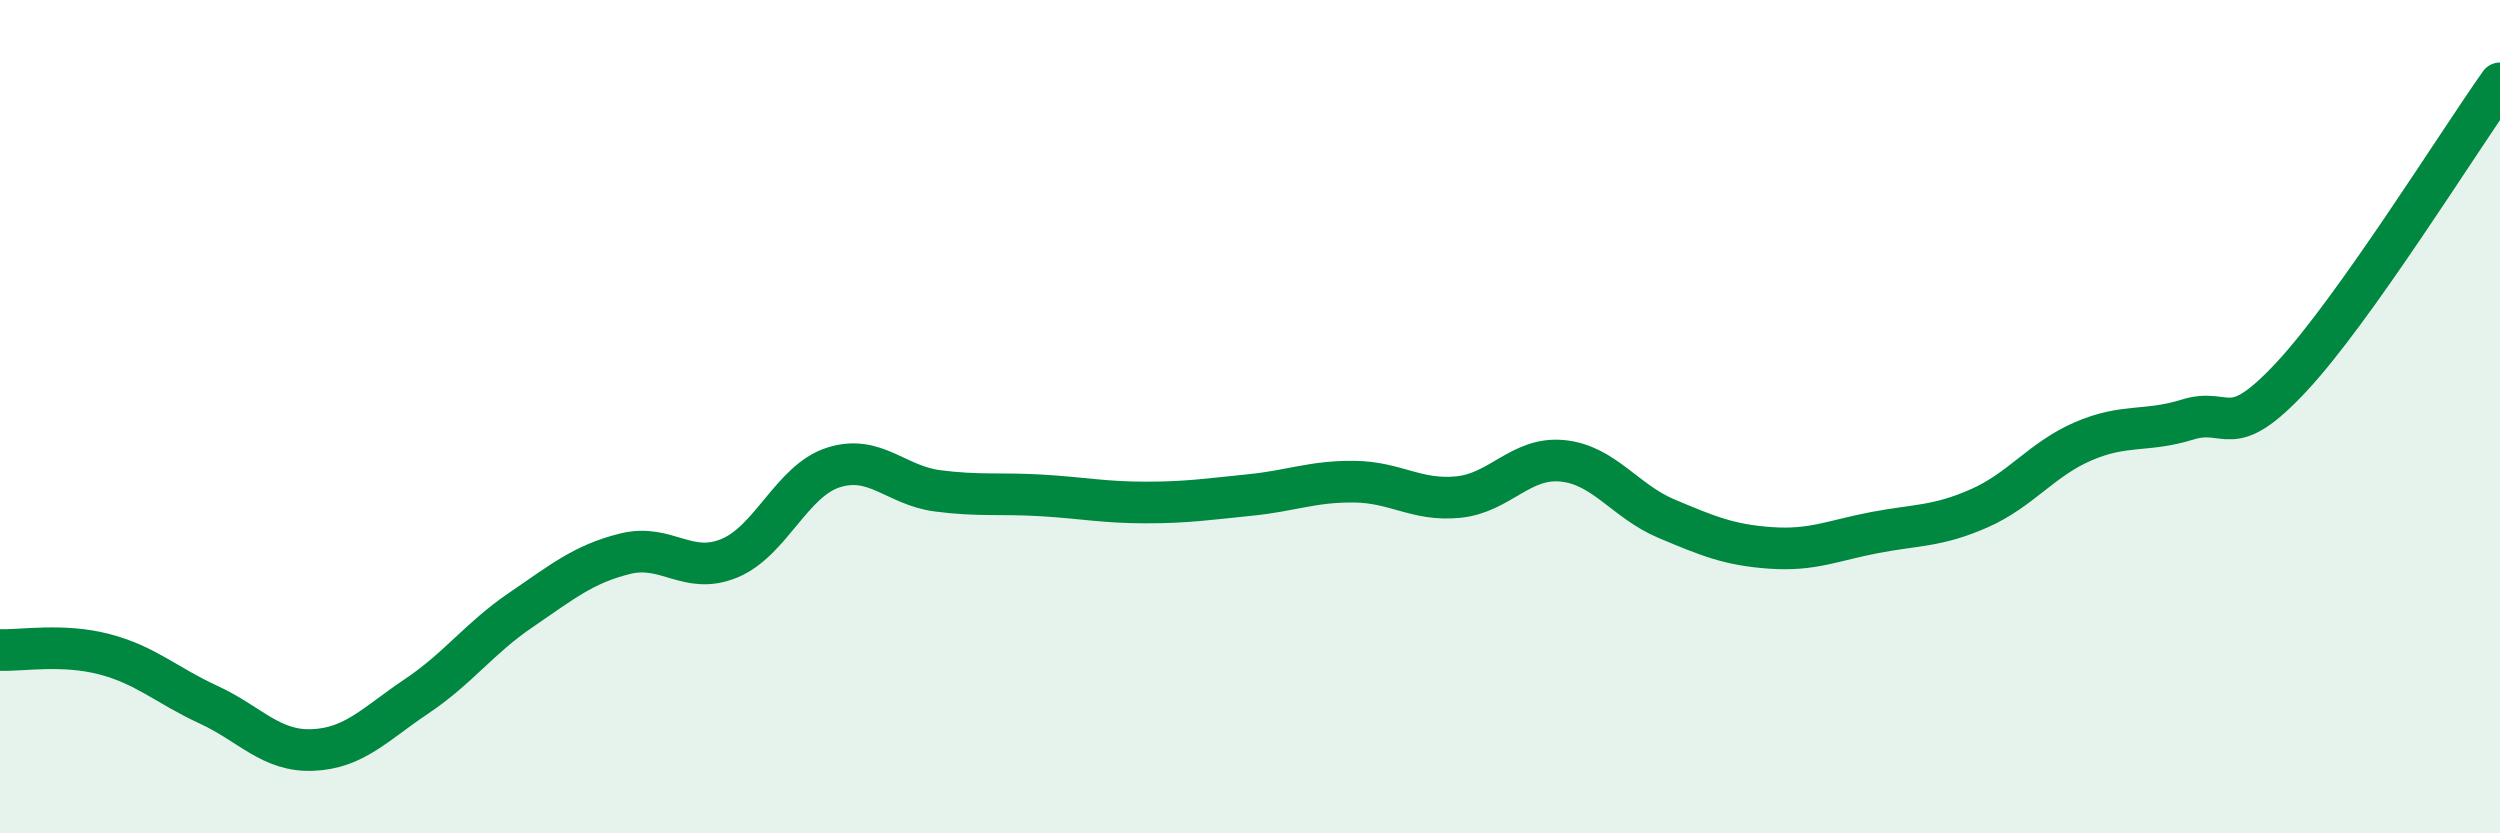
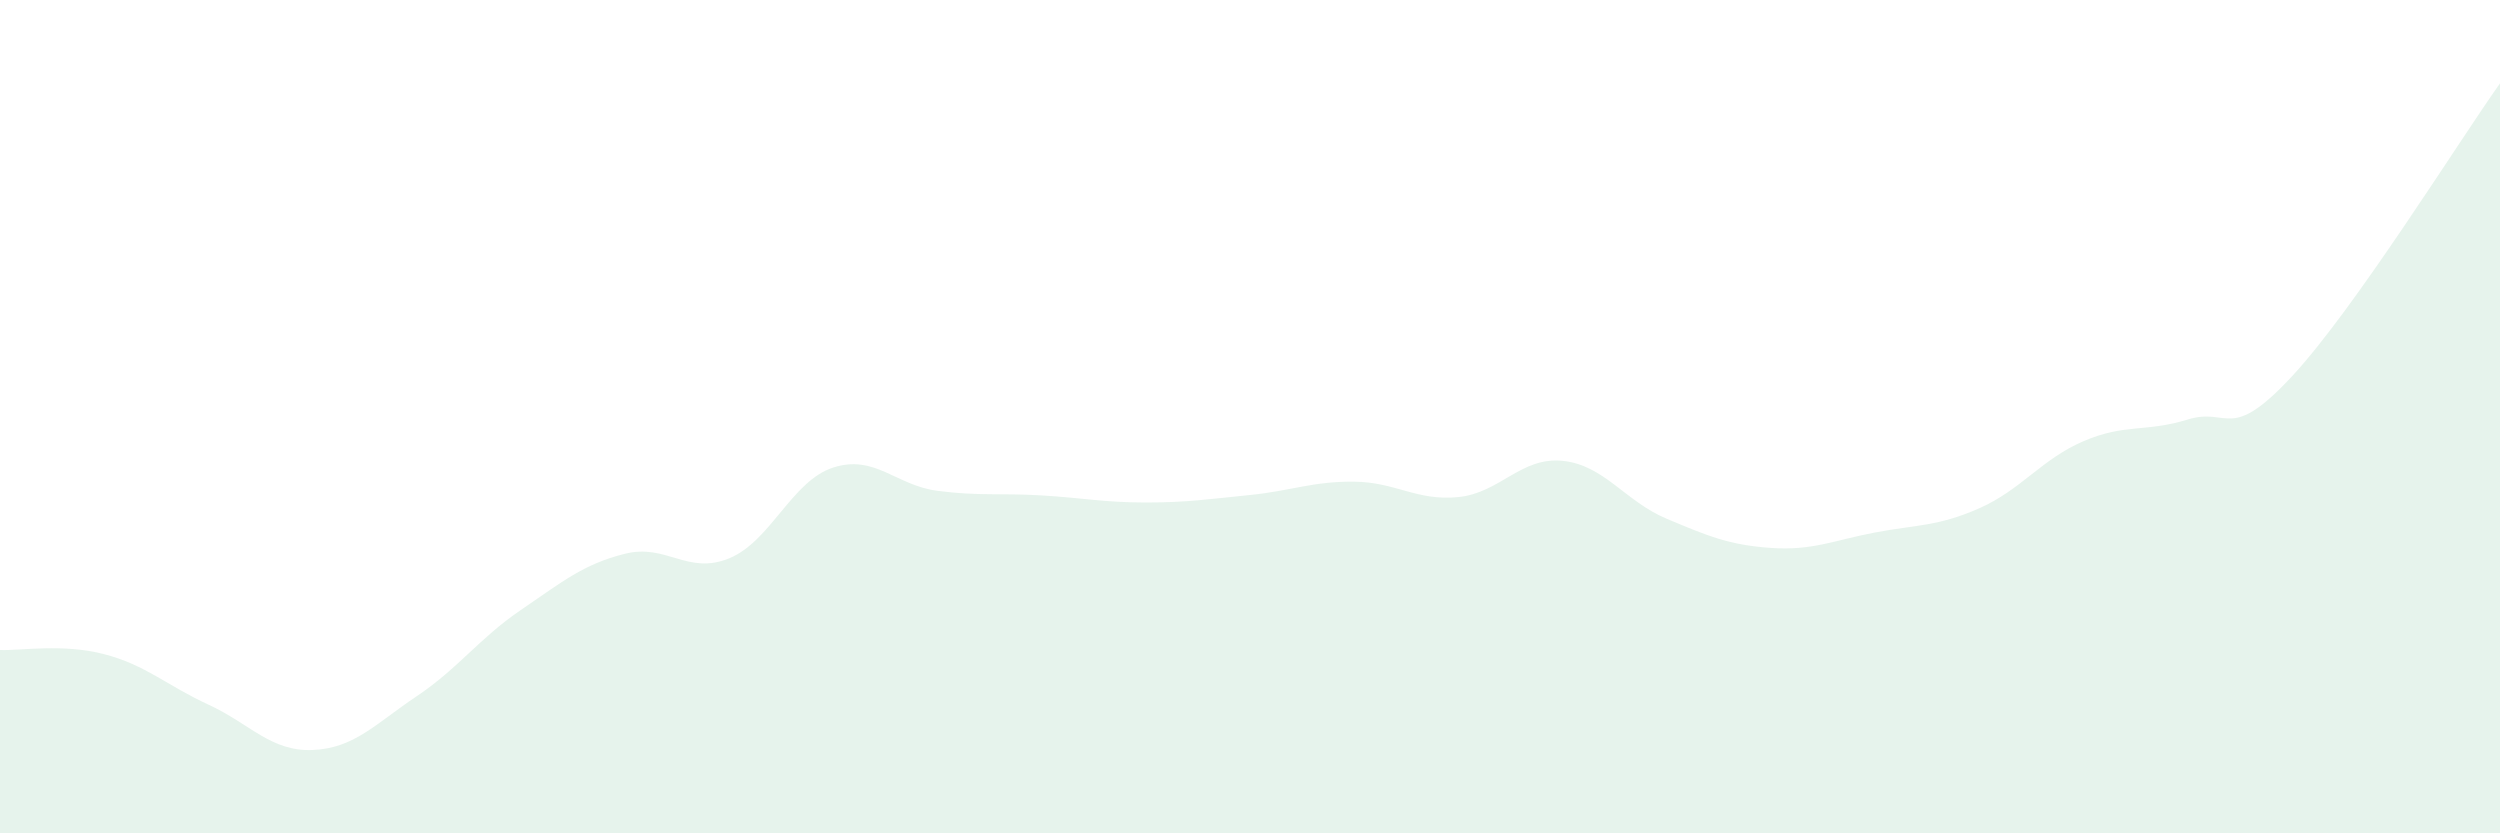
<svg xmlns="http://www.w3.org/2000/svg" width="60" height="20" viewBox="0 0 60 20">
  <path d="M 0,15.6 C 0.5,15.62 1.5,15.44 2.5,15.7 C 3.5,15.96 4,16.45 5,16.91 C 6,17.37 6.5,18.04 7.5,18 C 8.5,17.96 9,17.38 10,16.71 C 11,16.04 11.5,15.32 12.5,14.64 C 13.5,13.96 14,13.54 15,13.29 C 16,13.04 16.5,13.81 17.5,13.4 C 18.5,12.99 19,11.54 20,11.22 C 21,10.9 21.5,11.65 22.5,11.78 C 23.5,11.91 24,11.83 25,11.89 C 26,11.95 26.5,12.06 27.5,12.06 C 28.5,12.06 29,11.98 30,11.88 C 31,11.78 31.5,11.55 32.5,11.56 C 33.5,11.57 34,12.03 35,11.93 C 36,11.83 36.5,10.96 37.5,11.06 C 38.5,11.16 39,12.03 40,12.45 C 41,12.87 41.5,13.08 42.5,13.15 C 43.5,13.22 44,12.97 45,12.78 C 46,12.59 46.5,12.64 47.5,12.2 C 48.5,11.76 49,11.02 50,10.59 C 51,10.16 51.5,10.38 52.5,10.07 C 53.5,9.76 53.5,10.65 55,9.04 C 56.5,7.43 59,3.41 60,2L60 20L0 20Z" fill="#008740" opacity="0.1" stroke-linecap="round" stroke-linejoin="round" />
-   <path d="M 0,15.6 C 0.5,15.62 1.5,15.44 2.5,15.7 C 3.5,15.96 4,16.45 5,16.91 C 6,17.37 6.5,18.04 7.5,18 C 8.5,17.96 9,17.38 10,16.71 C 11,16.04 11.5,15.32 12.5,14.64 C 13.5,13.96 14,13.54 15,13.29 C 16,13.04 16.5,13.81 17.5,13.4 C 18.5,12.99 19,11.54 20,11.22 C 21,10.9 21.5,11.65 22.5,11.78 C 23.5,11.91 24,11.83 25,11.89 C 26,11.95 26.5,12.06 27.5,12.06 C 28.5,12.06 29,11.98 30,11.88 C 31,11.78 31.5,11.55 32.5,11.56 C 33.5,11.57 34,12.03 35,11.93 C 36,11.83 36.5,10.96 37.5,11.06 C 38.5,11.16 39,12.03 40,12.45 C 41,12.87 41.5,13.08 42.5,13.15 C 43.5,13.22 44,12.97 45,12.78 C 46,12.59 46.5,12.64 47.5,12.2 C 48.5,11.76 49,11.02 50,10.59 C 51,10.16 51.5,10.38 52.5,10.07 C 53.5,9.76 53.5,10.65 55,9.04 C 56.5,7.43 59,3.41 60,2" stroke="#008740" stroke-width="1" fill="none" stroke-linecap="round" stroke-linejoin="round" />
</svg>